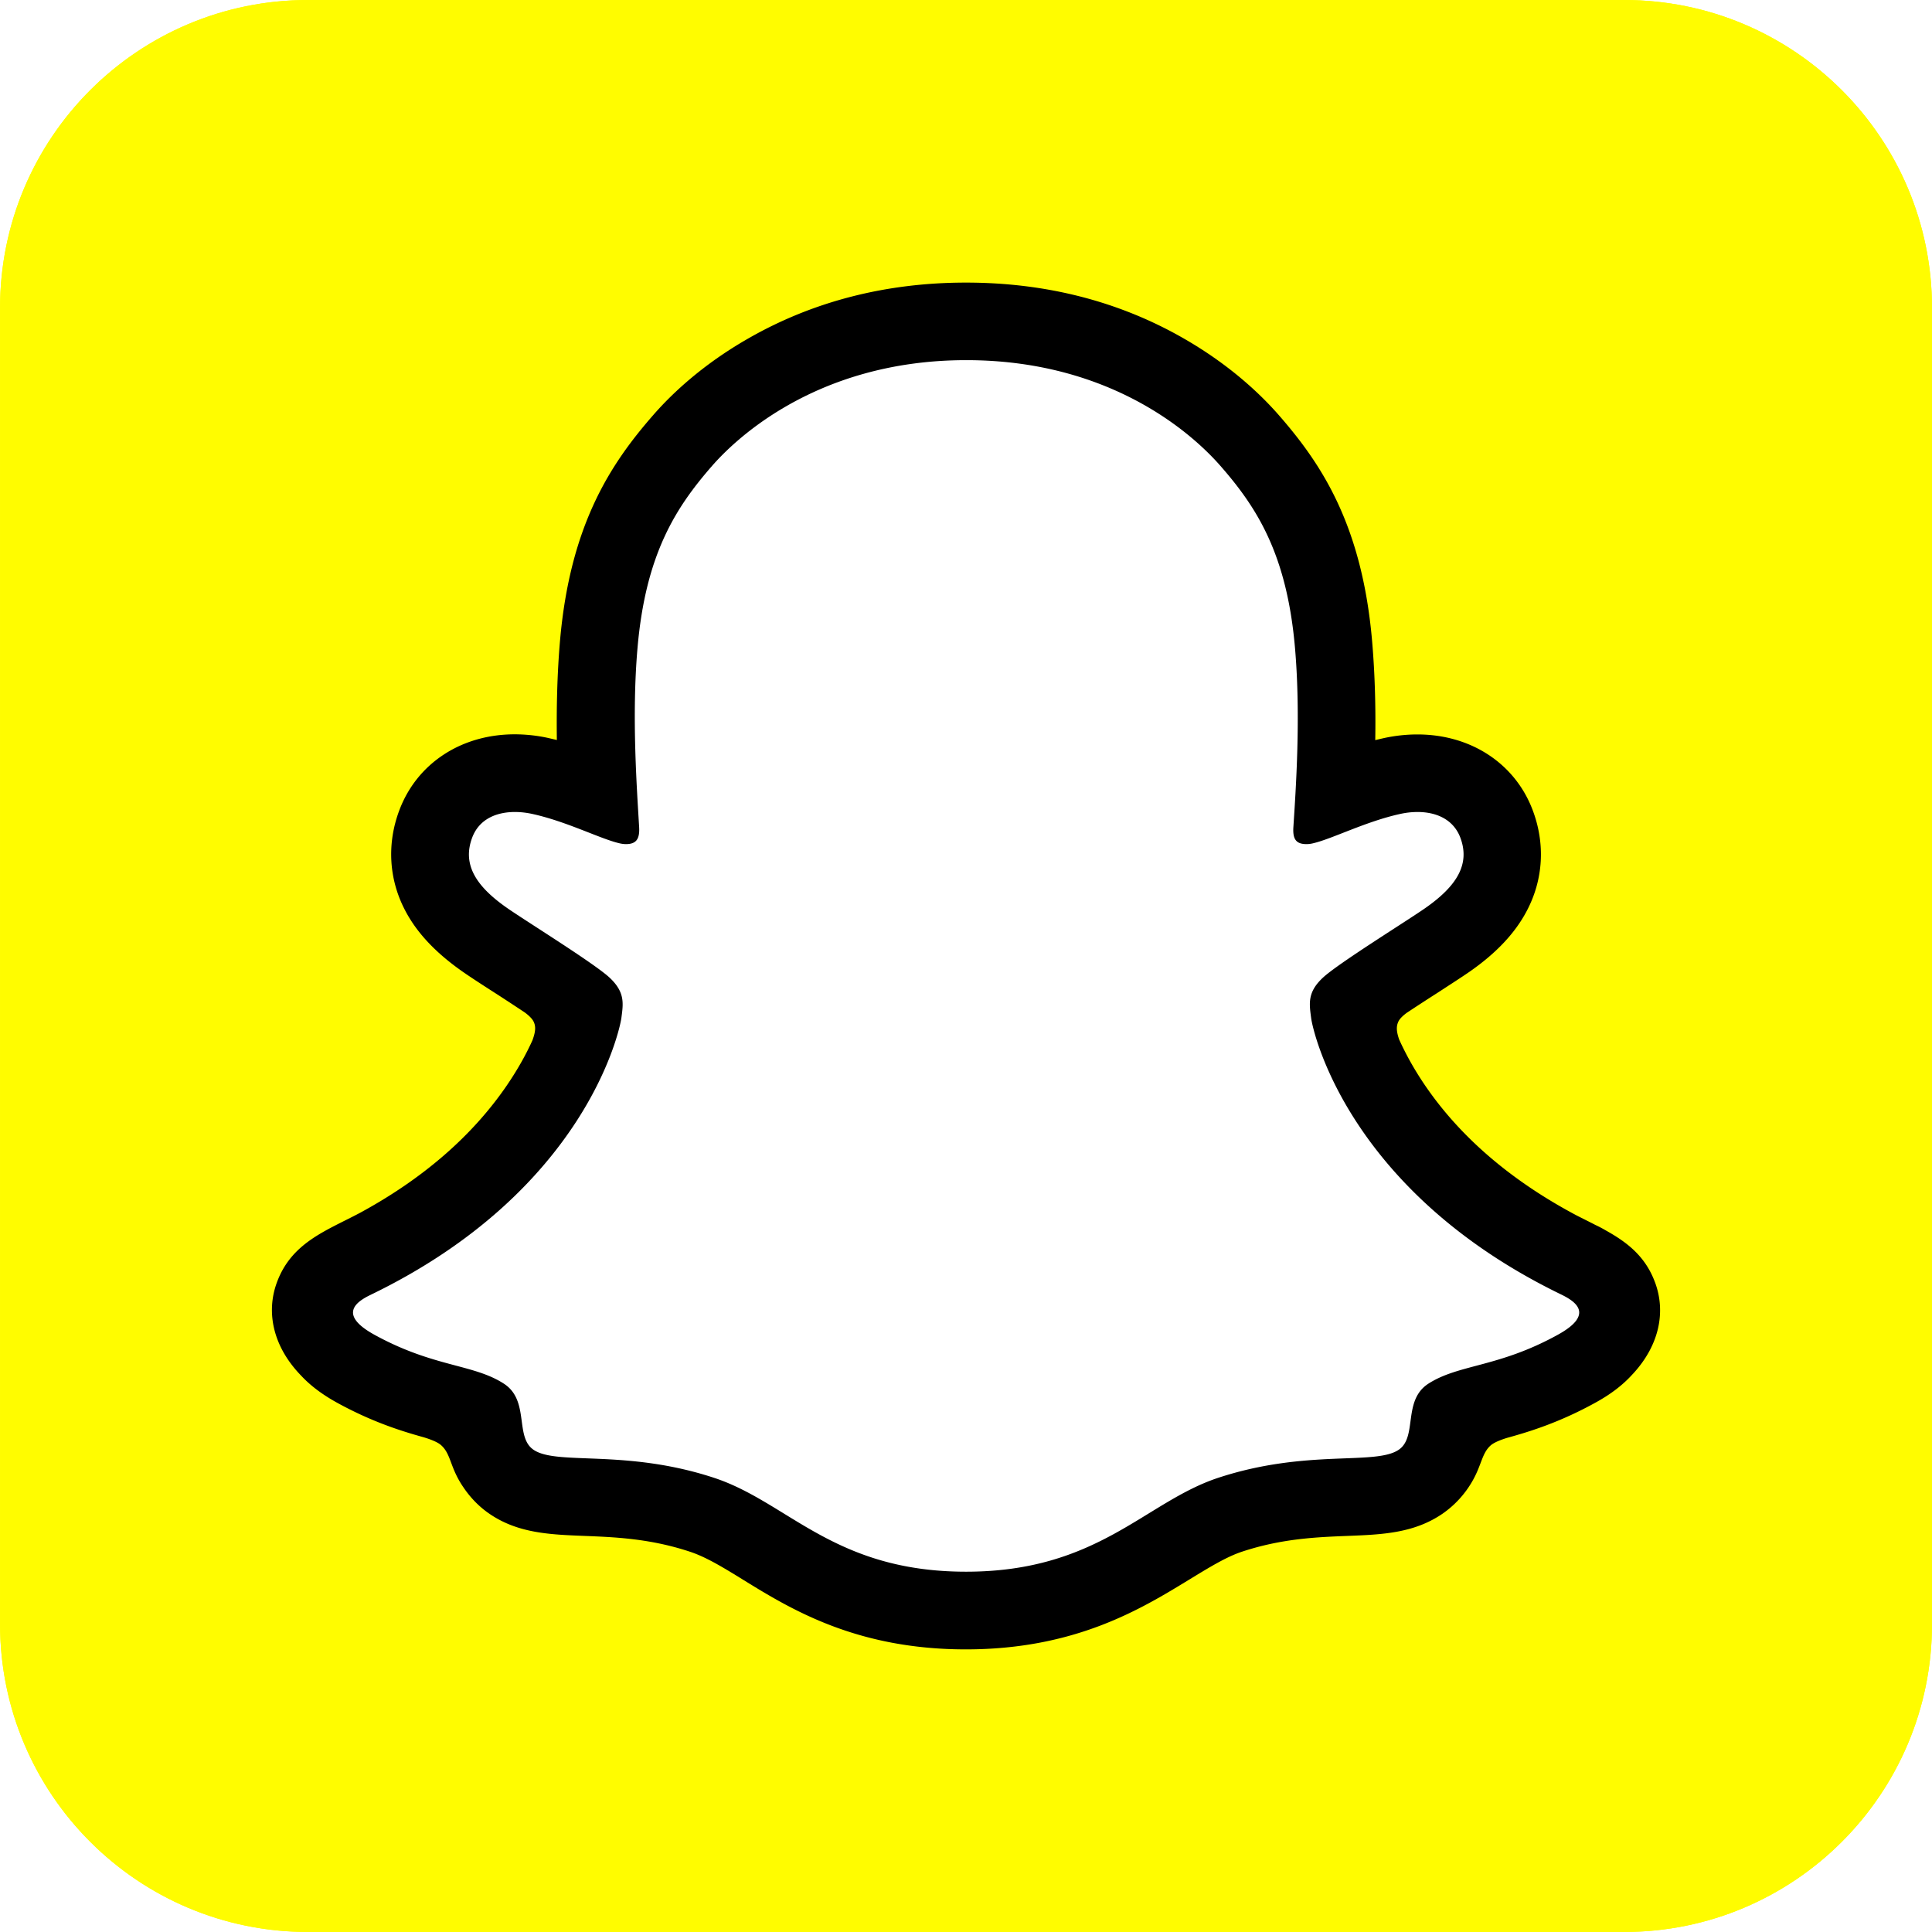
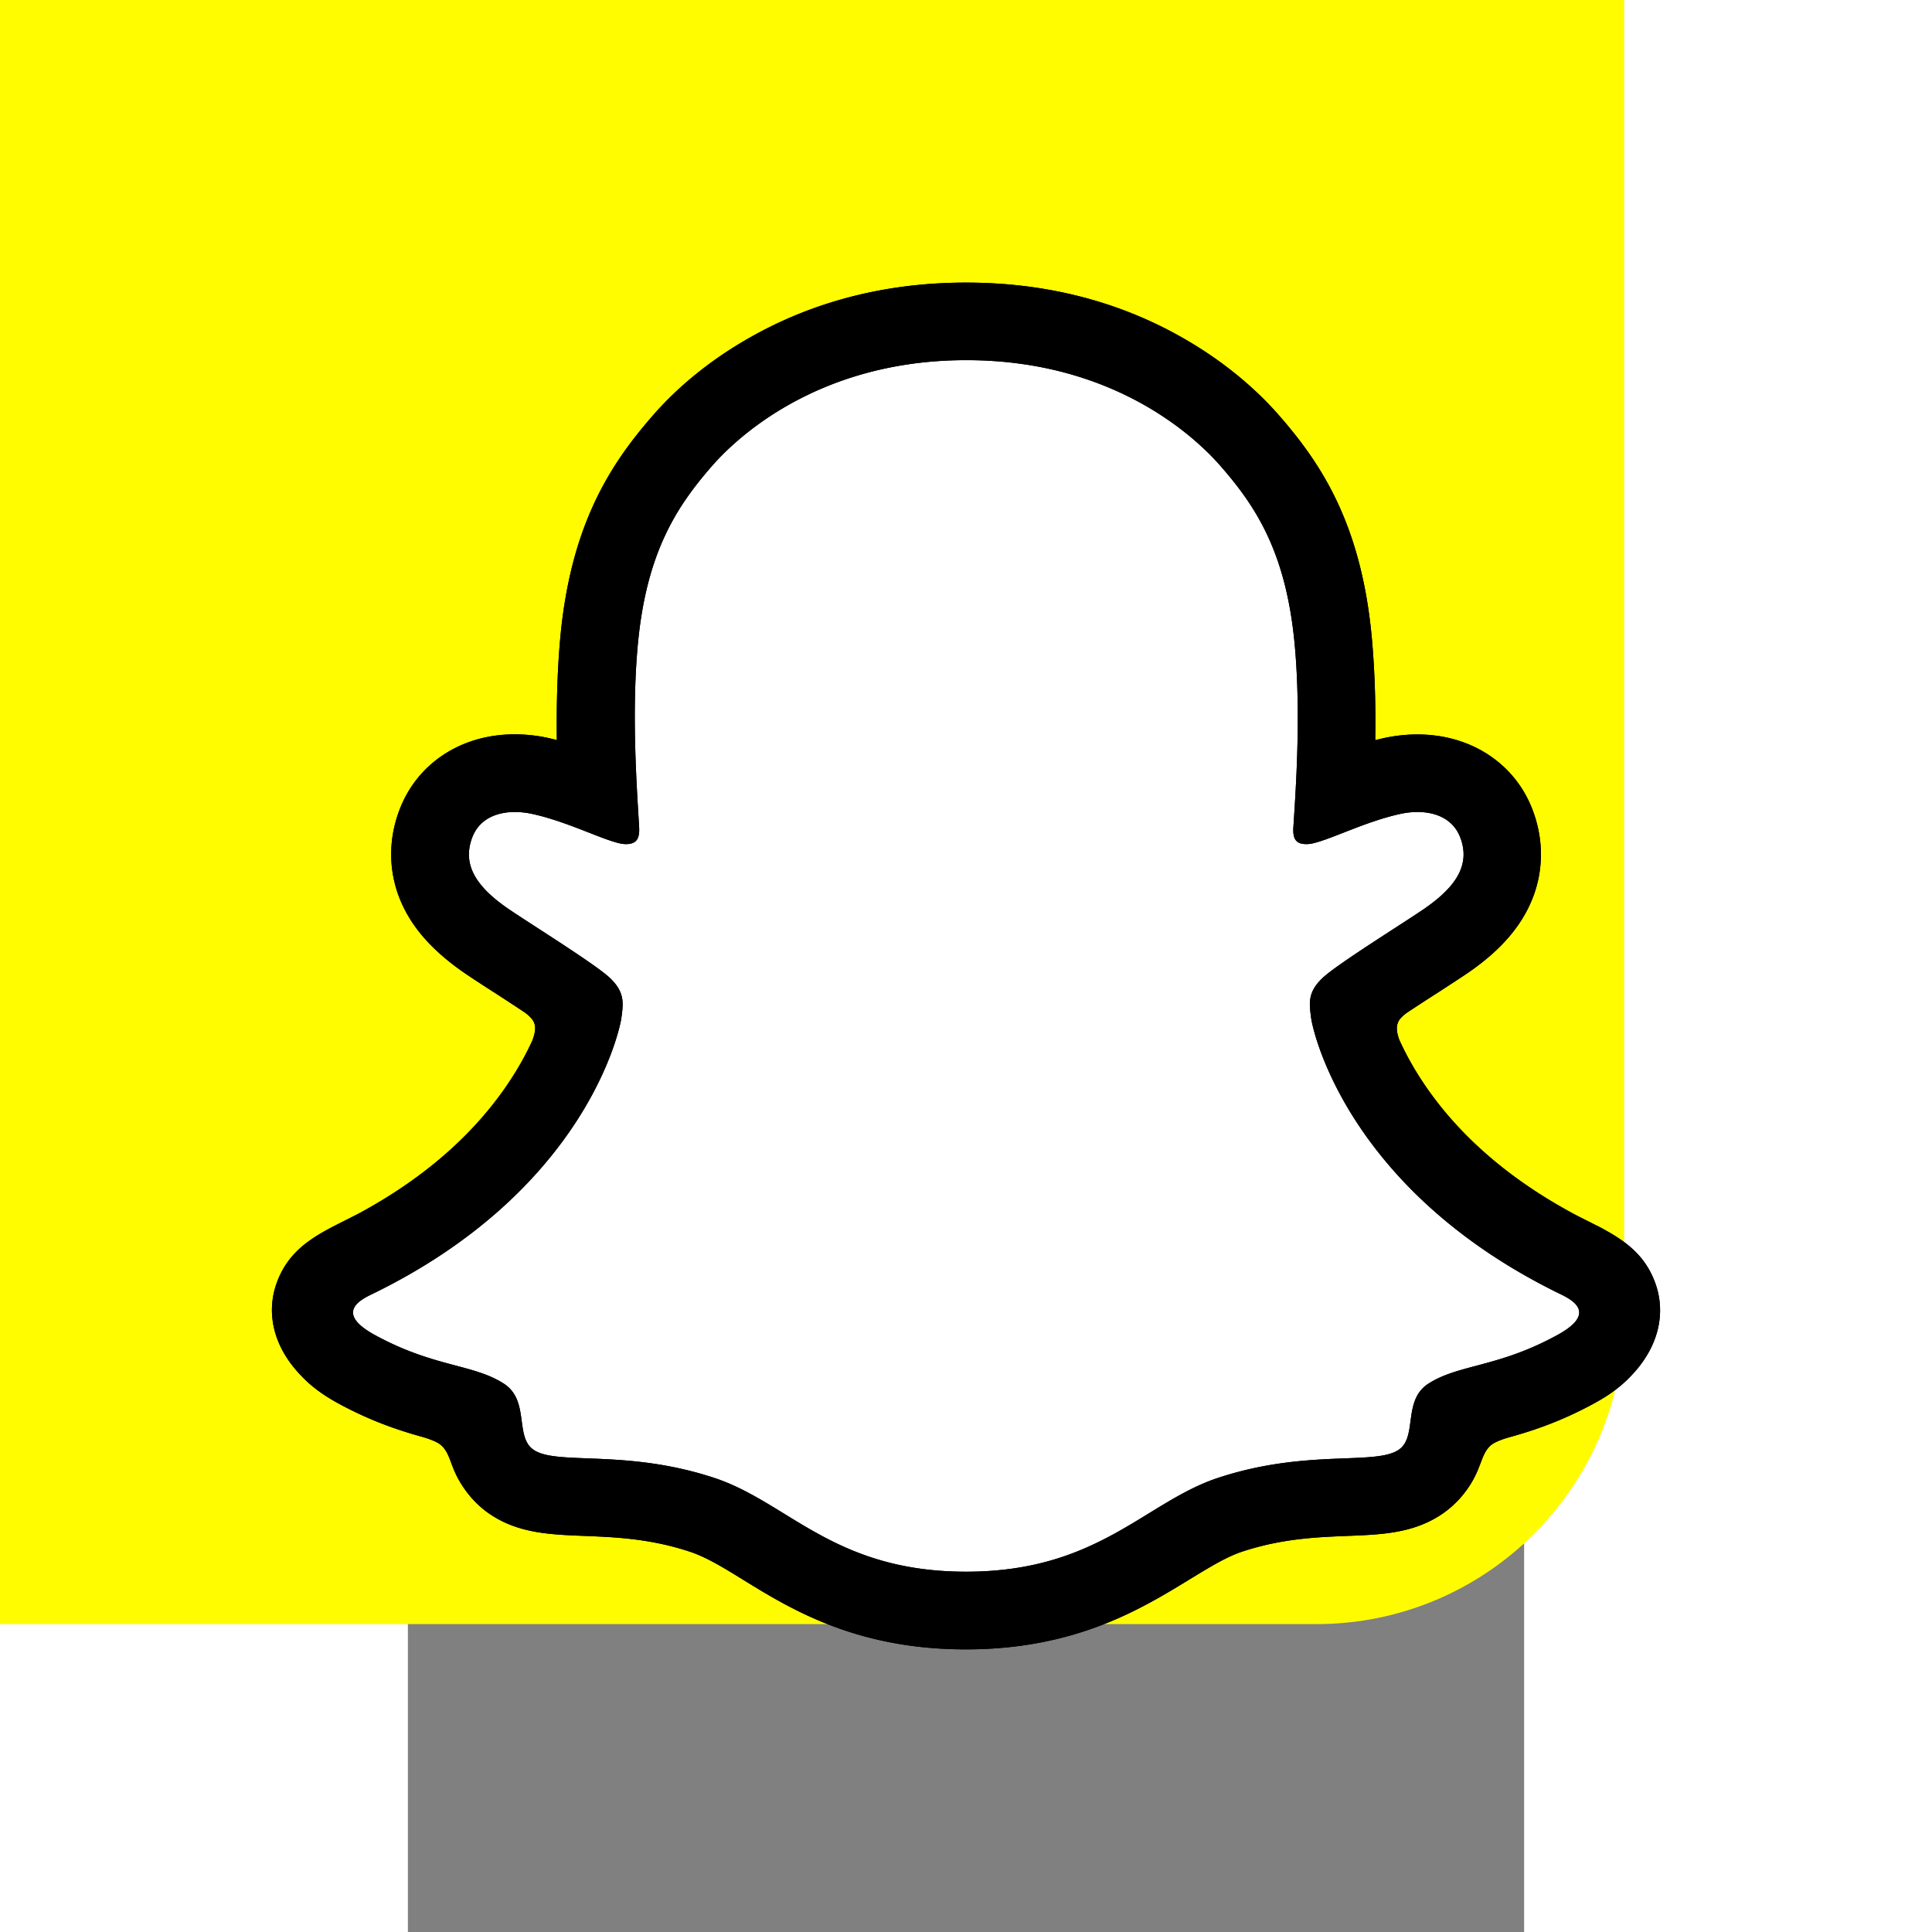
<svg xmlns="http://www.w3.org/2000/svg" xmlns:ns1="http://sodipodi.sourceforge.net/DTD/sodipodi-0.dtd" xmlns:ns2="http://www.inkscape.org/namespaces/inkscape" height="533.333" width="533.333" viewBox="-11.827 -19.711 45.555 78.846" version="1.1" id="svg3" ns1:docname="snap.svg" ns2:version="1.4 (e7c3feb1, 2024-10-09)">
  <rect x="-11.827" y="-19.711" width="45.555" height="78.846" fill="#808080" stroke="none" />
  <defs id="defs3" />
  <ns1:namedview id="namedview3" pagecolor="#ffffff" bordercolor="#000000" borderopacity="0.25" ns2:showpageshadow="2" ns2:pageopacity="0.0" ns2:pagecheckerboard="0" ns2:deskcolor="#d1d1d1" ns2:zoom="0.32594289" ns2:cx="444.86321" ns2:cy="254.64584" ns2:window-width="1728" ns2:window-height="1051" ns2:window-x="100" ns2:window-y="1238" ns2:window-maximized="1" ns2:current-layer="svg3" />
-   <path d="m 37.811,-19.711 c 6.937,0 12.563,5.625 12.563,12.564 v 53.718 c 0,6.937 -5.626,12.563 -12.563,12.563 h -53.718 c -6.938,0 -12.564,-5.626 -12.564,-12.563 v -53.718 c 0,-6.94 5.626,-12.564 12.564,-12.564 z" fill="#fffc00" id="path1" />
+   <path d="m 37.811,-19.711 v 53.718 c 0,6.937 -5.626,12.563 -12.563,12.563 h -53.718 c -6.938,0 -12.564,-5.626 -12.564,-12.563 v -53.718 c 0,-6.94 5.626,-12.564 12.564,-12.564 z" fill="#fffc00" id="path1" />
  <path d="m 37.534,33.227 c -0.232,-0.769 -1.344,-1.311 -1.344,-1.311 -0.105,-0.055 -0.199,-0.105 -0.277,-0.144 -1.853,-0.896 -3.497,-1.975 -4.88,-3.198 -1.112,-0.985 -2.064,-2.069 -2.827,-3.22 -0.935,-1.405 -1.372,-2.578 -1.56,-3.214 -0.105,-0.415 -0.088,-0.581 0,-0.797 0.072,-0.183 0.288,-0.354 0.387,-0.437 0.625,-0.443 1.632,-1.095 2.252,-1.494 0.537,-0.349 0.996,-0.647 1.267,-0.836 0.869,-0.609 1.466,-1.228 1.815,-1.898 0.454,-0.863 0.509,-1.815 0.155,-2.75 -0.476,-1.261 -1.654,-2.014 -3.154,-2.014 -0.332,0 -0.675,0.039 -1.018,0.111 -0.858,0.188 -1.671,0.492 -2.351,0.758 a 0.071,0.071 0 0 1 -0.1,-0.072 c 0.072,-1.687 0.155,-3.956 -0.033,-6.108 -0.166,-1.948 -0.57,-3.591 -1.223,-5.024 -0.658,-1.438 -1.516,-2.501 -2.185,-3.27 -0.636,-0.73 -1.759,-1.809 -3.452,-2.777 -2.379,-1.361 -5.09,-2.053 -8.055,-2.053 -2.96,0 -5.665,0.692 -8.05,2.053 -1.793,1.024 -2.938,2.18 -3.458,2.777 -0.669,0.769 -1.527,1.831 -2.185,3.27 -0.658,1.433 -1.057,3.071 -1.223,5.024 -0.188,2.163 -0.111,4.249 -0.033,6.108 0,0.055 -0.05,0.094 -0.105,0.072 -0.68,-0.266 -1.494,-0.57 -2.351,-0.758 -0.338,-0.072 -0.68,-0.111 -1.018,-0.111 -1.494,0 -2.672,0.752 -3.154,2.014 -0.354,0.935 -0.299,1.887 0.155,2.75 0.354,0.669 0.946,1.289 1.815,1.898 0.266,0.188 0.73,0.487 1.267,0.836 0.603,0.393 1.582,1.029 2.213,1.466 0.077,0.055 0.343,0.255 0.426,0.465 0.088,0.221 0.105,0.387 -0.011,0.83 -0.194,0.642 -0.631,1.804 -1.549,3.181 -0.763,1.156 -1.715,2.235 -2.827,3.22 -1.383,1.223 -3.026,2.301 -4.88,3.198 -0.088,0.044 -0.194,0.094 -0.304,0.161 0,0 -1.107,0.564 -1.317,1.295 -0.31,1.079 0.514,2.091 1.35,2.634 1.372,0.885 3.043,1.361 4.011,1.621 0.271,0.072 0.514,0.138 0.736,0.205 0.138,0.044 0.487,0.177 0.636,0.371 0.188,0.243 0.21,0.542 0.277,0.88 0.105,0.57 0.343,1.272 1.046,1.759 0.775,0.531 1.754,0.57 2.999,0.62 1.3,0.05 2.916,0.111 4.769,0.725 0.858,0.282 1.638,0.763 2.534,1.317 1.881,1.156 4.221,2.595 8.216,2.595 4,0 6.357,-1.444 8.249,-2.606 0.896,-0.548 1.665,-1.024 2.506,-1.3 1.853,-0.614 3.469,-0.675 4.769,-0.725 1.245,-0.05 2.224,-0.083 2.999,-0.62 0.752,-0.52 0.968,-1.295 1.068,-1.875 0.055,-0.288 0.088,-0.548 0.255,-0.758 0.144,-0.182 0.465,-0.31 0.614,-0.36 0.227,-0.072 0.481,-0.138 0.763,-0.216 0.968,-0.26 2.185,-0.564 3.663,-1.4 1.782,-1.012 1.903,-2.252 1.715,-2.866 z" fill="#ffffff" id="path2" />
  <path d="m 39.072,32.63 c -0.393,-1.073 -1.145,-1.643 -1.997,-2.119 -0.16,-0.094 -0.31,-0.172 -0.431,-0.227 -0.255,-0.133 -0.514,-0.26 -0.775,-0.393 -2.661,-1.411 -4.741,-3.192 -6.18,-5.3 -0.487,-0.714 -0.824,-1.355 -1.062,-1.881 -0.122,-0.354 -0.116,-0.553 -0.028,-0.736 0.066,-0.138 0.243,-0.282 0.343,-0.354 a 91.283,91.283 0 0 1 1.25,-0.813 c 0.57,-0.371 1.024,-0.664 1.311,-0.863 1.095,-0.763 1.859,-1.577 2.335,-2.484 0.675,-1.278 0.758,-2.739 0.238,-4.111 -0.719,-1.903 -2.523,-3.087 -4.703,-3.087 -0.454,0 -0.913,0.05 -1.367,0.149 -0.122,0.028 -0.238,0.055 -0.354,0.083 0.022,-1.295 -0.011,-2.678 -0.127,-4.028 -0.409,-4.758 -2.075,-7.253 -3.812,-9.239 -0.725,-0.83 -1.986,-2.042 -3.878,-3.126 -2.639,-1.516 -5.627,-2.279 -8.885,-2.279 -3.248,0 -6.235,0.763 -8.874,2.274 -1.903,1.084 -3.165,2.301 -3.884,3.126 -1.737,1.986 -3.402,4.481 -3.812,9.239 -0.116,1.35 -0.144,2.733 -0.127,4.028 -0.116,-0.028 -0.238,-0.055 -0.354,-0.083 a 6.42,6.42 0 0 0 -1.367,-0.149 c -2.18,0 -3.983,1.184 -4.703,3.087 -0.52,1.372 -0.437,2.833 0.238,4.111 0.476,0.907 1.245,1.721 2.335,2.484 0.293,0.205 0.741,0.498 1.311,0.863 0.31,0.199 0.758,0.492 1.201,0.786 0.066,0.044 0.304,0.221 0.387,0.387 0.094,0.188 0.094,0.393 -0.044,0.769 -0.232,0.515 -0.57,1.145 -1.046,1.842 -1.411,2.064 -3.43,3.812 -6.003,5.206 -1.367,0.725 -2.783,1.206 -3.38,2.833 -0.454,1.228 -0.155,2.628 0.99,3.806 0.376,0.404 0.852,0.763 1.45,1.095 1.405,0.774 2.6,1.156 3.541,1.416 0.166,0.05 0.548,0.172 0.714,0.321 0.42,0.365 0.36,0.918 0.918,1.726 0.338,0.503 0.725,0.847 1.046,1.068 1.167,0.808 2.484,0.858 3.878,0.913 1.256,0.05 2.683,0.105 4.31,0.642 0.675,0.221 1.378,0.653 2.185,1.151 1.947,1.201 4.62,2.838 9.084,2.838 4.47,0 7.154,-1.649 9.118,-2.849 0.808,-0.492 1.505,-0.924 2.158,-1.14 1.627,-0.537 3.054,-0.592 4.31,-0.642 1.394,-0.055 2.705,-0.105 3.878,-0.913 a 4.076,4.076 0 0 0 1.195,-1.3 c 0.398,-0.68 0.393,-1.162 0.769,-1.488 0.155,-0.133 0.492,-0.249 0.675,-0.304 0.946,-0.26 2.158,-0.642 3.591,-1.433 0.636,-0.348 1.129,-0.73 1.522,-1.167 l 0.017,-0.017 c 1.068,-1.162 1.339,-2.517 0.896,-3.718 z m -3.967,2.13 c -2.423,1.339 -4.033,1.195 -5.284,1.997 -1.062,0.686 -0.437,2.163 -1.206,2.694 -0.952,0.658 -3.757,-0.044 -7.38,1.151 -2.988,0.99 -4.896,3.829 -10.28,3.829 -5.394,0 -7.248,-2.827 -10.279,-3.829 -3.624,-1.195 -6.434,-0.492 -7.38,-1.151 -0.769,-0.531 -0.144,-2.008 -1.206,-2.694 -1.25,-0.808 -2.86,-0.664 -5.284,-1.997 -1.544,-0.852 -0.669,-1.378 -0.155,-1.627 8.775,-4.243 10.169,-10.805 10.235,-11.297 0.077,-0.586 0.161,-1.051 -0.487,-1.654 -0.625,-0.581 -3.408,-2.302 -4.177,-2.838 -1.278,-0.891 -1.837,-1.782 -1.422,-2.877 0.288,-0.758 0.996,-1.04 1.743,-1.04 0.232,0 0.47,0.028 0.697,0.077 1.4,0.304 2.761,1.007 3.546,1.195 0.111,0.028 0.205,0.039 0.288,0.039 0.42,0 0.564,-0.21 0.537,-0.692 -0.088,-1.532 -0.31,-4.52 -0.066,-7.314 0.332,-3.84 1.571,-5.743 3.043,-7.43 0.708,-0.808 4.028,-4.315 10.373,-4.315 6.362,0 9.665,3.508 10.373,4.315 1.472,1.682 2.711,3.585 3.043,7.43 0.243,2.794 0.033,5.782 -0.066,7.314 -0.033,0.503 0.122,0.692 0.537,0.692 0.083,0 0.183,-0.011 0.288,-0.039 0.786,-0.188 2.147,-0.891 3.546,-1.195 a 3.283,3.283 0 0 1 0.697,-0.077 c 0.747,0 1.455,0.288 1.743,1.04 0.415,1.095 -0.149,1.986 -1.422,2.877 -0.769,0.537 -3.552,2.257 -4.177,2.838 -0.647,0.598 -0.564,1.062 -0.487,1.654 0.061,0.492 1.461,7.054 10.235,11.297 0.498,0.249 1.378,0.775 -0.166,1.627 z" id="path3" />
-   <path d="m 37.811,-19.711 c 6.937,0 12.563,5.625 12.563,12.564 v 53.718 c 0,6.937 -5.626,12.563 -12.563,12.563 h -53.718 c -6.938,0 -12.564,-5.626 -12.564,-12.563 v -53.718 c 0,-6.94 5.626,-12.564 12.564,-12.564 z" fill="#fffc00" id="path4" />
-   <path d="m 37.534,33.227 c -0.232,-0.769 -1.344,-1.311 -1.344,-1.311 -0.105,-0.055 -0.199,-0.105 -0.277,-0.144 -1.853,-0.896 -3.497,-1.975 -4.88,-3.198 -1.112,-0.985 -2.064,-2.069 -2.827,-3.22 -0.935,-1.405 -1.372,-2.578 -1.56,-3.214 -0.105,-0.415 -0.088,-0.581 0,-0.797 0.072,-0.183 0.288,-0.354 0.387,-0.437 0.625,-0.443 1.632,-1.095 2.252,-1.494 0.537,-0.349 0.996,-0.647 1.267,-0.836 0.869,-0.609 1.466,-1.228 1.815,-1.898 0.454,-0.863 0.509,-1.815 0.155,-2.75 -0.476,-1.261 -1.654,-2.014 -3.154,-2.014 -0.332,0 -0.675,0.039 -1.018,0.111 -0.858,0.188 -1.671,0.492 -2.351,0.758 a 0.071,0.071 0 0 1 -0.1,-0.072 c 0.072,-1.687 0.155,-3.956 -0.033,-6.108 -0.166,-1.948 -0.57,-3.591 -1.223,-5.024 -0.658,-1.438 -1.516,-2.501 -2.185,-3.27 -0.636,-0.73 -1.759,-1.809 -3.452,-2.777 -2.379,-1.361 -5.09,-2.053 -8.055,-2.053 -2.96,0 -5.665,0.692 -8.05,2.053 -1.793,1.024 -2.938,2.18 -3.458,2.777 -0.669,0.769 -1.527,1.831 -2.185,3.27 -0.658,1.433 -1.057,3.071 -1.223,5.024 -0.188,2.163 -0.111,4.249 -0.033,6.108 0,0.055 -0.05,0.094 -0.105,0.072 -0.68,-0.266 -1.494,-0.57 -2.351,-0.758 -0.338,-0.072 -0.68,-0.111 -1.018,-0.111 -1.494,0 -2.672,0.752 -3.154,2.014 -0.354,0.935 -0.299,1.887 0.155,2.75 0.354,0.669 0.946,1.289 1.815,1.898 0.266,0.188 0.73,0.487 1.267,0.836 0.603,0.393 1.582,1.029 2.213,1.466 0.077,0.055 0.343,0.255 0.426,0.465 0.088,0.221 0.105,0.387 -0.011,0.83 -0.194,0.642 -0.631,1.804 -1.549,3.181 -0.763,1.156 -1.715,2.235 -2.827,3.22 -1.383,1.223 -3.026,2.301 -4.88,3.198 -0.088,0.044 -0.194,0.094 -0.304,0.161 0,0 -1.107,0.564 -1.317,1.295 -0.31,1.079 0.514,2.091 1.35,2.634 1.372,0.885 3.043,1.361 4.011,1.621 0.271,0.072 0.514,0.138 0.736,0.205 0.138,0.044 0.487,0.177 0.636,0.371 0.188,0.243 0.21,0.542 0.277,0.88 0.105,0.57 0.343,1.272 1.046,1.759 0.775,0.531 1.754,0.57 2.999,0.62 1.3,0.05 2.916,0.111 4.769,0.725 0.858,0.282 1.638,0.763 2.534,1.317 1.881,1.156 4.221,2.595 8.216,2.595 4,0 6.357,-1.444 8.249,-2.606 0.896,-0.548 1.665,-1.024 2.506,-1.3 1.853,-0.614 3.469,-0.675 4.769,-0.725 1.245,-0.05 2.224,-0.083 2.999,-0.62 0.752,-0.52 0.968,-1.295 1.068,-1.875 0.055,-0.288 0.088,-0.548 0.255,-0.758 0.144,-0.182 0.465,-0.31 0.614,-0.36 0.227,-0.072 0.481,-0.138 0.763,-0.216 0.968,-0.26 2.185,-0.564 3.663,-1.4 1.782,-1.012 1.903,-2.252 1.715,-2.866 z" fill="#ffffff" id="path5" />
  <path d="m 39.072,32.63 c -0.393,-1.073 -1.145,-1.643 -1.997,-2.119 -0.16,-0.094 -0.31,-0.172 -0.431,-0.227 -0.255,-0.133 -0.514,-0.26 -0.775,-0.393 -2.661,-1.411 -4.741,-3.192 -6.18,-5.3 -0.487,-0.714 -0.824,-1.355 -1.062,-1.881 -0.122,-0.354 -0.116,-0.553 -0.028,-0.736 0.066,-0.138 0.243,-0.282 0.343,-0.354 a 91.283,91.283 0 0 1 1.25,-0.813 c 0.57,-0.371 1.024,-0.664 1.311,-0.863 1.095,-0.763 1.859,-1.577 2.335,-2.484 0.675,-1.278 0.758,-2.739 0.238,-4.111 -0.719,-1.903 -2.523,-3.087 -4.703,-3.087 -0.454,0 -0.913,0.05 -1.367,0.149 -0.122,0.028 -0.238,0.055 -0.354,0.083 0.022,-1.295 -0.011,-2.678 -0.127,-4.028 -0.409,-4.758 -2.075,-7.253 -3.812,-9.239 -0.725,-0.83 -1.986,-2.042 -3.878,-3.126 -2.639,-1.516 -5.627,-2.279 -8.885,-2.279 -3.248,0 -6.235,0.763 -8.874,2.274 -1.903,1.084 -3.165,2.301 -3.884,3.126 -1.737,1.986 -3.402,4.481 -3.812,9.239 -0.116,1.35 -0.144,2.733 -0.127,4.028 -0.116,-0.028 -0.238,-0.055 -0.354,-0.083 a 6.42,6.42 0 0 0 -1.367,-0.149 c -2.18,0 -3.983,1.184 -4.703,3.087 -0.52,1.372 -0.437,2.833 0.238,4.111 0.476,0.907 1.245,1.721 2.335,2.484 0.293,0.205 0.741,0.498 1.311,0.863 0.31,0.199 0.758,0.492 1.201,0.786 0.066,0.044 0.304,0.221 0.387,0.387 0.094,0.188 0.094,0.393 -0.044,0.769 -0.232,0.515 -0.57,1.145 -1.046,1.842 -1.411,2.064 -3.43,3.812 -6.003,5.206 -1.367,0.725 -2.783,1.206 -3.38,2.833 -0.454,1.228 -0.155,2.628 0.99,3.806 0.376,0.404 0.852,0.763 1.45,1.095 1.405,0.774 2.6,1.156 3.541,1.416 0.166,0.05 0.548,0.172 0.714,0.321 0.42,0.365 0.36,0.918 0.918,1.726 0.338,0.503 0.725,0.847 1.046,1.068 1.167,0.808 2.484,0.858 3.878,0.913 1.256,0.05 2.683,0.105 4.31,0.642 0.675,0.221 1.378,0.653 2.185,1.151 1.947,1.201 4.62,2.838 9.084,2.838 4.47,0 7.154,-1.649 9.118,-2.849 0.808,-0.492 1.505,-0.924 2.158,-1.14 1.627,-0.537 3.054,-0.592 4.31,-0.642 1.394,-0.055 2.705,-0.105 3.878,-0.913 a 4.076,4.076 0 0 0 1.195,-1.3 c 0.398,-0.68 0.393,-1.162 0.769,-1.488 0.155,-0.133 0.492,-0.249 0.675,-0.304 0.946,-0.26 2.158,-0.642 3.591,-1.433 0.636,-0.348 1.129,-0.73 1.522,-1.167 l 0.017,-0.017 c 1.068,-1.162 1.339,-2.517 0.896,-3.718 z m -3.967,2.13 c -2.423,1.339 -4.033,1.195 -5.284,1.997 -1.062,0.686 -0.437,2.163 -1.206,2.694 -0.952,0.658 -3.757,-0.044 -7.38,1.151 -2.988,0.99 -4.896,3.829 -10.28,3.829 -5.394,0 -7.248,-2.827 -10.279,-3.829 -3.624,-1.195 -6.434,-0.492 -7.38,-1.151 -0.769,-0.531 -0.144,-2.008 -1.206,-2.694 -1.25,-0.808 -2.86,-0.664 -5.284,-1.997 -1.544,-0.852 -0.669,-1.378 -0.155,-1.627 8.775,-4.243 10.169,-10.805 10.235,-11.297 0.077,-0.586 0.161,-1.051 -0.487,-1.654 -0.625,-0.581 -3.408,-2.302 -4.177,-2.838 -1.278,-0.891 -1.837,-1.782 -1.422,-2.877 0.288,-0.758 0.996,-1.04 1.743,-1.04 0.232,0 0.47,0.028 0.697,0.077 1.4,0.304 2.761,1.007 3.546,1.195 0.111,0.028 0.205,0.039 0.288,0.039 0.42,0 0.564,-0.21 0.537,-0.692 -0.088,-1.532 -0.31,-4.52 -0.066,-7.314 0.332,-3.84 1.571,-5.743 3.043,-7.43 0.708,-0.808 4.028,-4.315 10.373,-4.315 6.362,0 9.665,3.508 10.373,4.315 1.472,1.682 2.711,3.585 3.043,7.43 0.243,2.794 0.033,5.782 -0.066,7.314 -0.033,0.503 0.122,0.692 0.537,0.692 0.083,0 0.183,-0.011 0.288,-0.039 0.786,-0.188 2.147,-0.891 3.546,-1.195 a 3.283,3.283 0 0 1 0.697,-0.077 c 0.747,0 1.455,0.288 1.743,1.04 0.415,1.095 -0.149,1.986 -1.422,2.877 -0.769,0.537 -3.552,2.257 -4.177,2.838 -0.647,0.598 -0.564,1.062 -0.487,1.654 0.061,0.492 1.461,7.054 10.235,11.297 0.498,0.249 1.378,0.775 -0.166,1.627 z" id="path6" />
</svg>